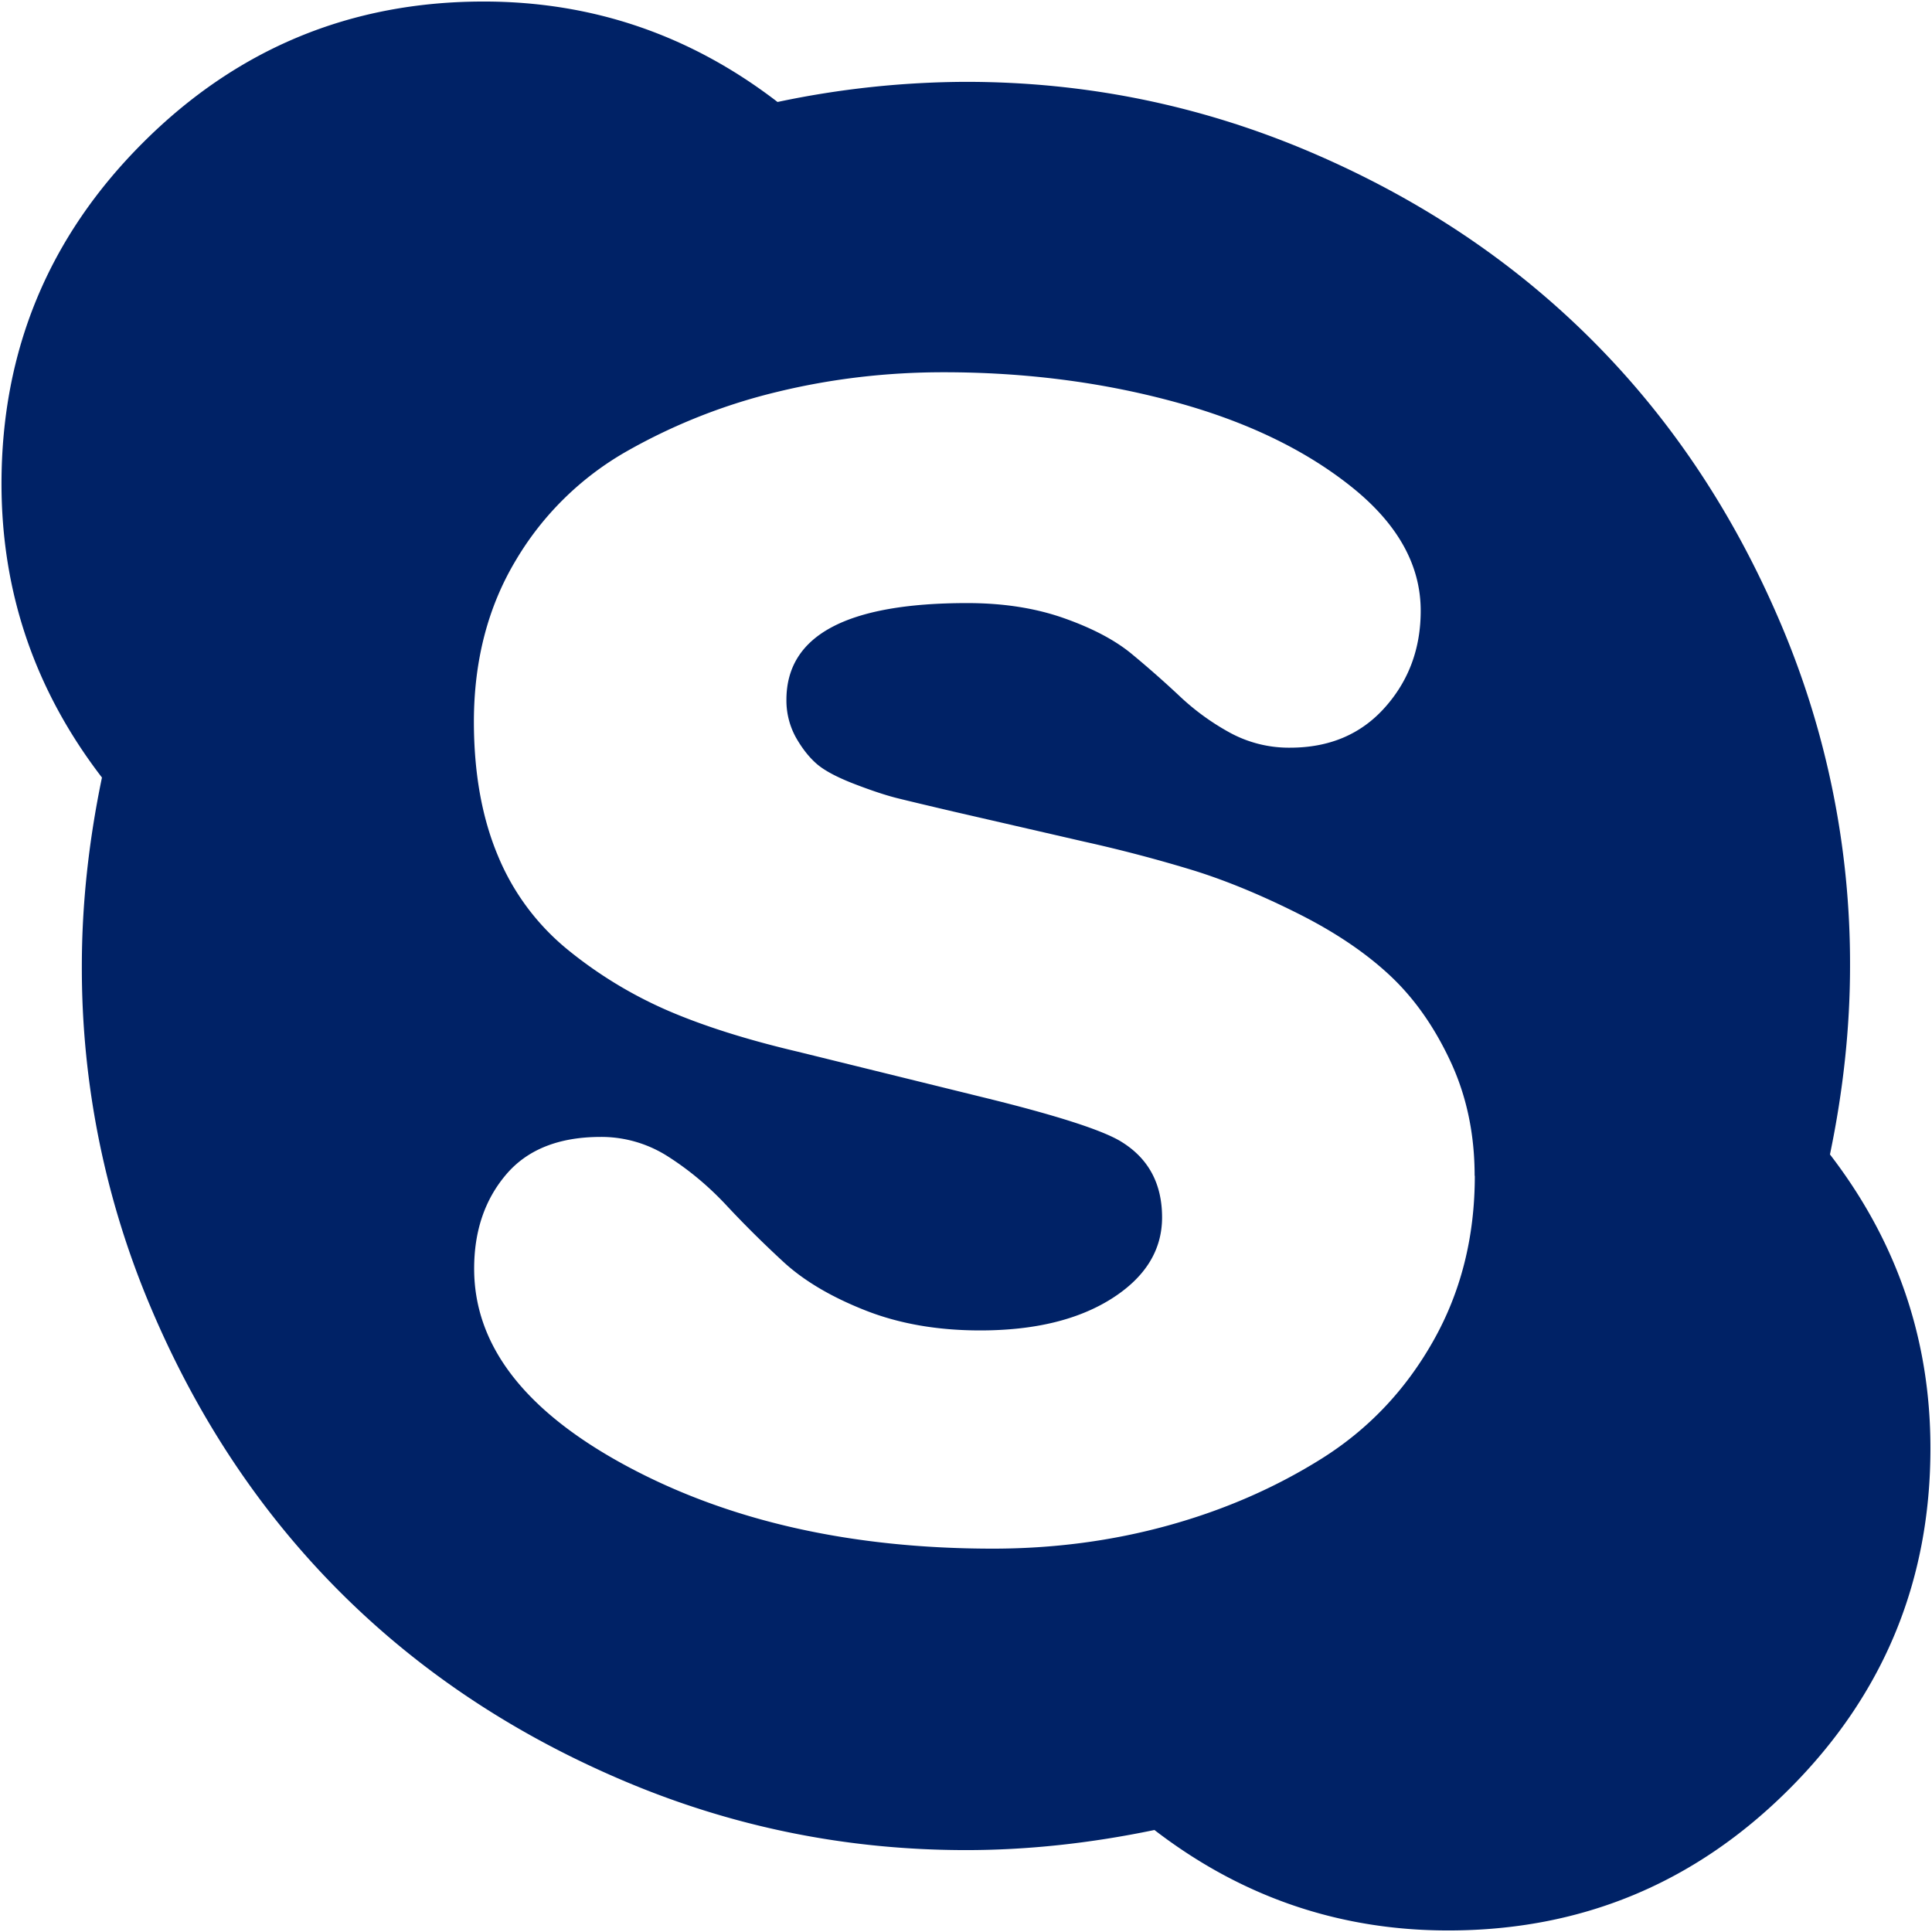
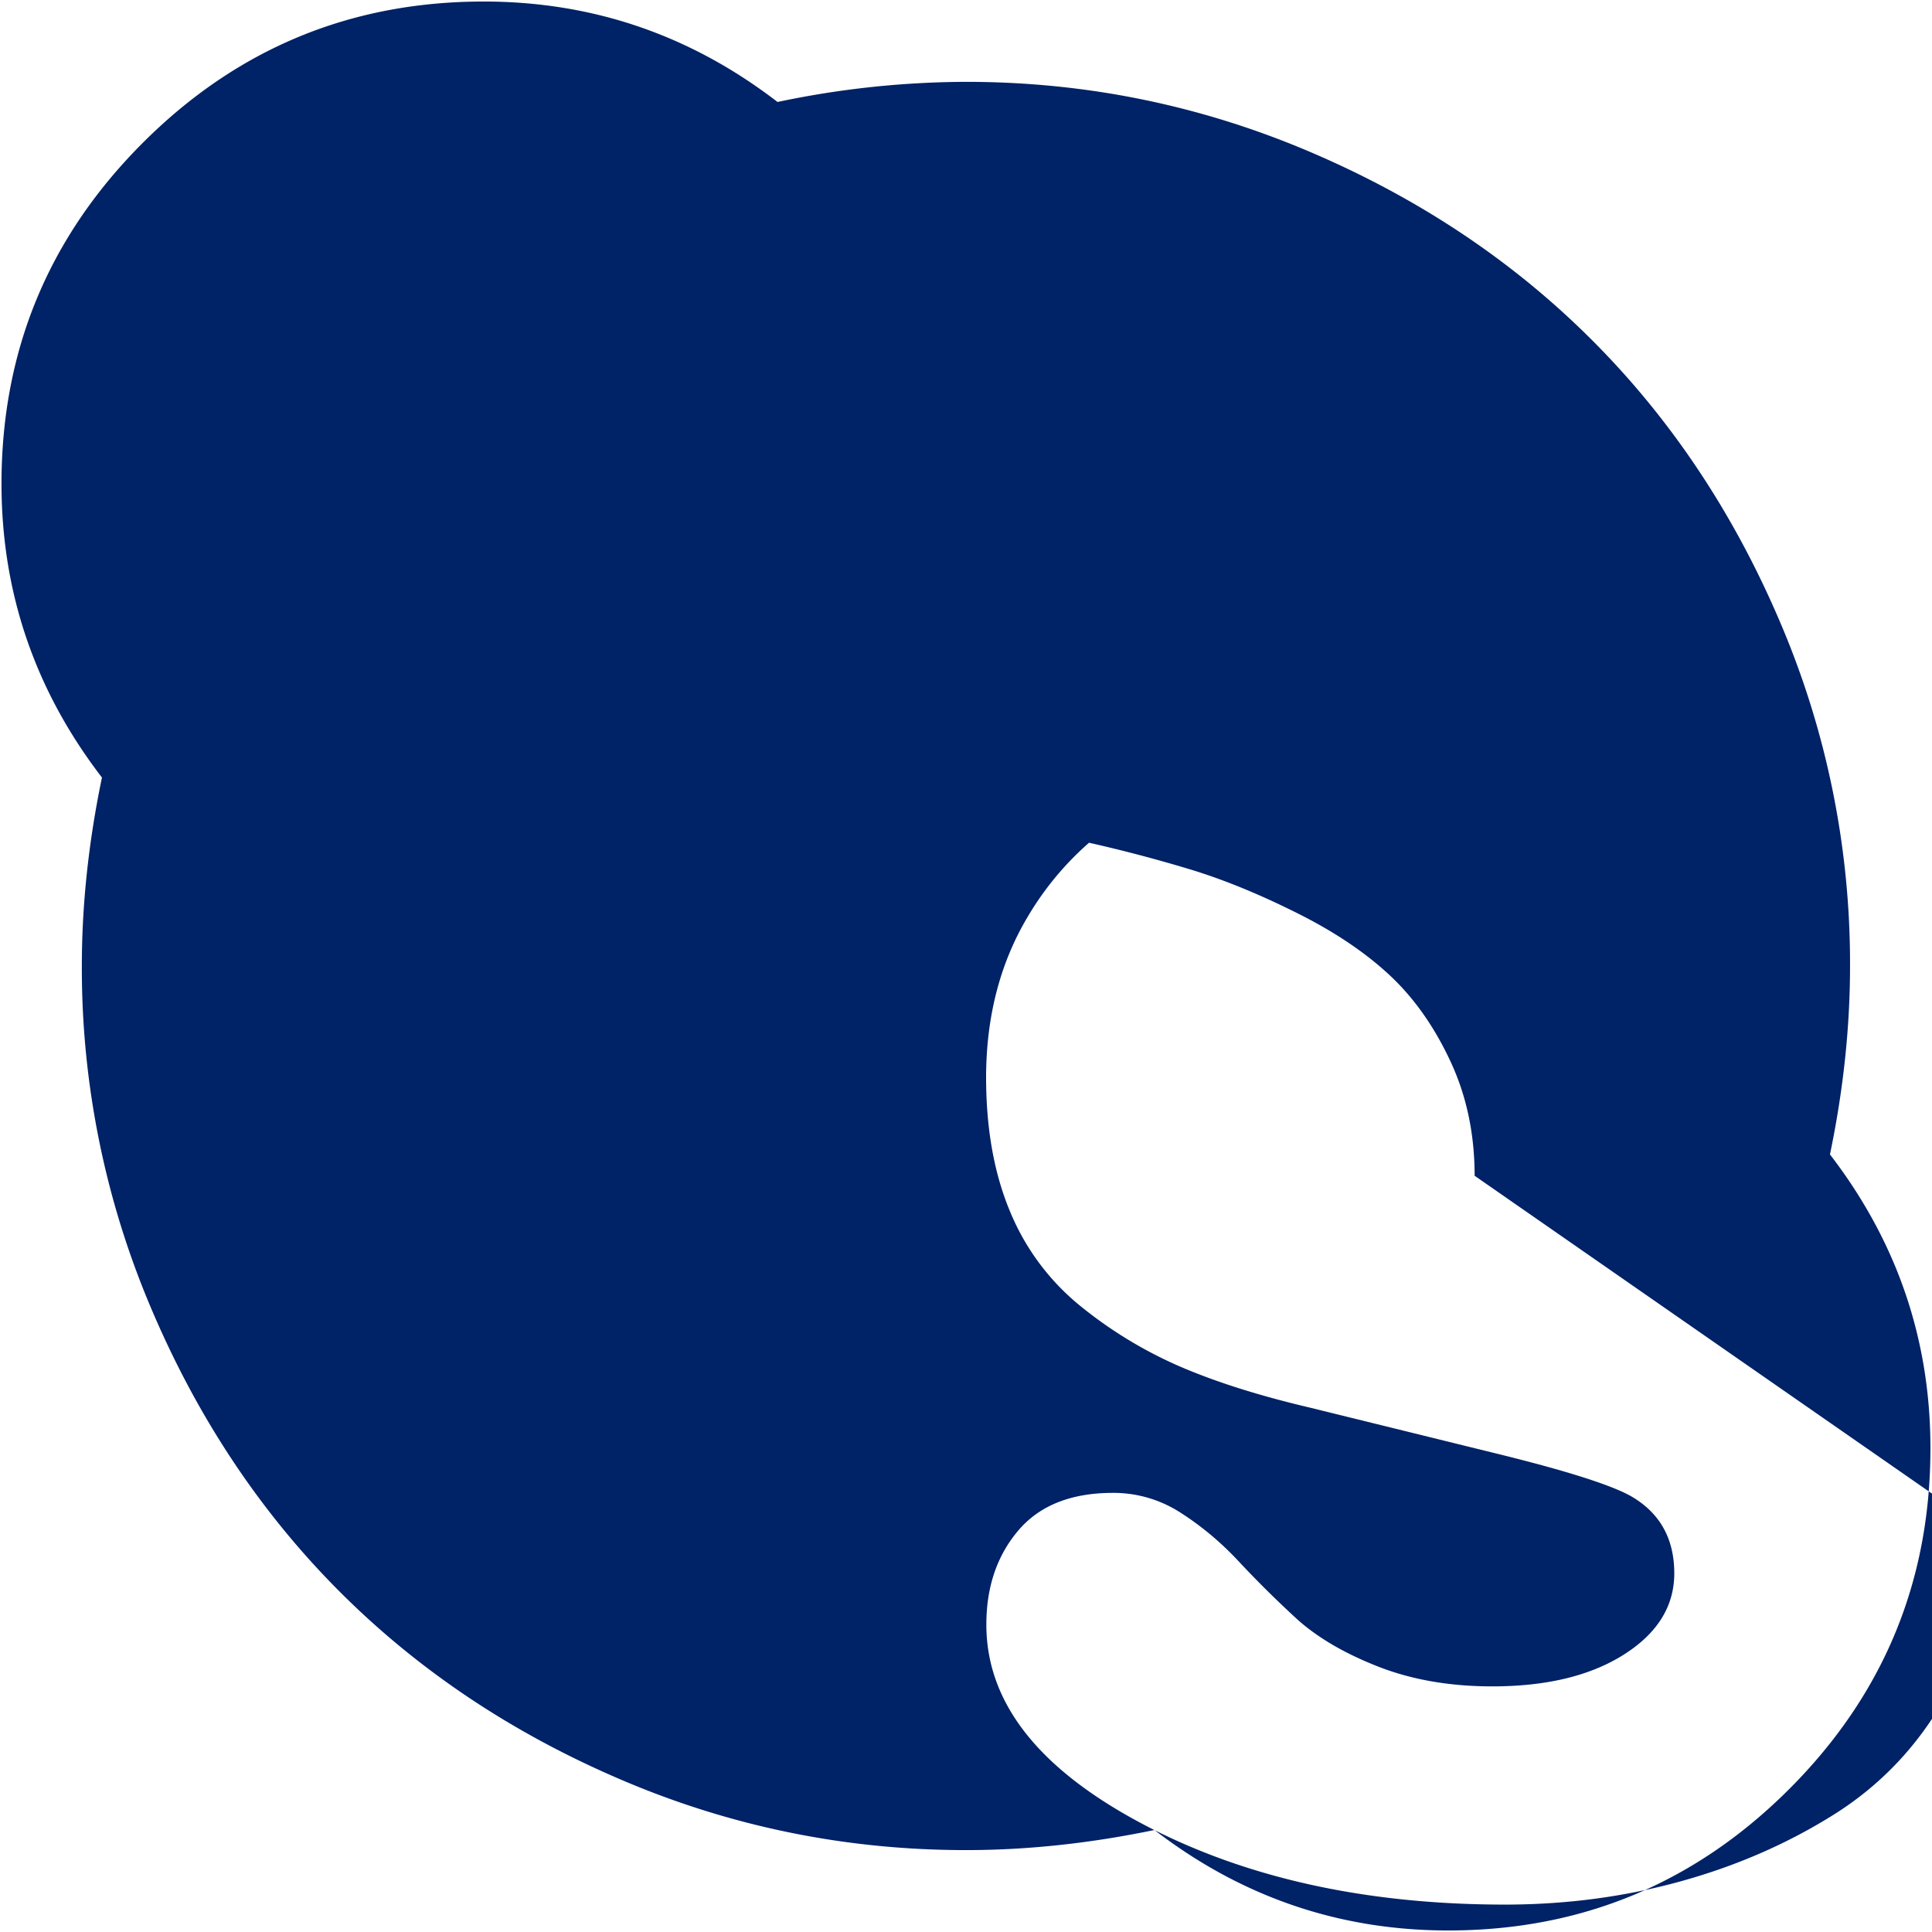
<svg xmlns="http://www.w3.org/2000/svg" t="1517808550436" class="icon" style="" viewBox="0 0 1024 1024" version="1.1" p-id="1520" width="32" height="32">
  <defs>
    <style type="text/css" />
  </defs>
-   <path d="M781.588 623.181c0-22.201-4.305-42.506-12.93-60.885-8.624-18.439-19.386-33.596-32.301-45.592-12.884-11.967-29.08-22.864-48.573-32.603-19.492-9.769-37.795-17.325-54.94-22.683a765.693 765.693 0 0 0-58.25-15.338l-69.27-15.94c-13.29-3.116-23.06-5.434-29.29-6.984-6.262-1.536-13.999-4.094-23.256-7.662-9.272-3.582-15.925-7.15-19.944-10.656s-7.691-8.174-10.988-13.969a40.505 40.505 0 0 1-5.027-19.944c0-34.183 31.955-51.282 95.836-51.282 19.1 0 36.17 2.665 51.297 8.008 15.097 5.328 27.093 11.665 35.944 18.996a538.108 538.108 0 0 1 25.317 22.307 128.845 128.845 0 0 0 26.582 19.341 65.4 65.4 0 0 0 31.94 7.993c20.862 0 37.6-7.09 50.259-21.283 12.689-14.194 19.01-31.309 19.01-51.298 0-24.414-12.417-46.48-37.313-66.168-24.866-19.718-56.37-34.68-94.466-44.885-38.097-10.235-78.511-15.353-121.139-15.353-30.149 0-59.44 3.447-87.828 10.326a306.338 306.338 0 0 0-79.564 31.278 160.409 160.409 0 0 0-59.215 57.92c-14.811 24.655-22.262 53.148-22.307 85.525 0 27.109 4.2 50.725 12.599 70.88a126.436 126.436 0 0 0 37.313 50.273 226.848 226.848 0 0 0 53.24 32.287c19.025 8.173 41.889 15.368 68.576 21.644l97.19 23.933c39.918 9.754 64.784 17.776 74.538 23.963 14.194 8.85 21.298 22.171 21.298 39.917 0 17.325-8.85 31.67-26.566 42.959-17.762 11.289-41.032 16.948-69.887 16.948-22.593 0-42.913-3.537-60.915-10.656-18.002-7.105-32.422-15.64-43.274-25.619-10.838-9.994-20.923-20.004-30.24-29.998s-19.507-18.53-30.585-25.649a65.461 65.461 0 0 0-35.96-10.642c-22.216 0-38.954 6.638-50.243 19.929-11.304 13.306-16.948 29.938-16.948 49.912 0 40.836 27.063 75.757 81.19 104.792 54.127 29.02 118.67 43.56 193.628 43.59 32.347 0 63.43-4.094 93.172-12.327 29.773-8.233 56.926-20.11 81.536-35.598 24.595-15.518 44.223-36.245 58.854-62.21 14.675-25.964 21.99-55.105 21.99-87.497h-0.09z m241.584 144.409c0 70.563-24.941 130.771-74.883 180.684-49.913 49.912-110.136 74.913-180.684 74.913-57.71 0-109.608-17.761-155.728-53.254-34.183 7.105-67.478 10.657-99.854 10.657-63.43 0-124.119-12.312-182.054-36.983-57.935-24.655-107.847-57.92-149.767-99.84s-75.2-91.846-99.84-149.751A460.229 460.229 0 0 1 43.38 511.962c0-32.376 3.552-65.656 10.657-99.854C18.544 365.958 0.797 314.014 0.797 256.38c0-70.533 24.957-130.771 74.9-180.684C125.608 25.784 185.831 0.813 256.38 0.813c57.694 0 109.593 17.746 155.728 53.239a489.053 489.053 0 0 1 99.84-10.672C575.39 43.38 636.05 55.722 694 80.362c57.95 24.67 107.847 57.935 149.752 99.855 41.92 41.905 75.184 91.832 99.84 149.767a459.898 459.898 0 0 1 36.967 182.054c0 32.346-3.522 65.626-10.642 99.84 35.523 46.179 53.254 98.063 53.254 155.712z" fill="#002266" p-id="1521" />
+   <path d="M781.588 623.181c0-22.201-4.305-42.506-12.93-60.885-8.624-18.439-19.386-33.596-32.301-45.592-12.884-11.967-29.08-22.864-48.573-32.603-19.492-9.769-37.795-17.325-54.94-22.683a765.693 765.693 0 0 0-58.25-15.338l-69.27-15.94c-13.29-3.116-23.06-5.434-29.29-6.984-6.262-1.536-13.999-4.094-23.256-7.662-9.272-3.582-15.925-7.15-19.944-10.656s-7.691-8.174-10.988-13.969a40.505 40.505 0 0 1-5.027-19.944c0-34.183 31.955-51.282 95.836-51.282 19.1 0 36.17 2.665 51.297 8.008 15.097 5.328 27.093 11.665 35.944 18.996a538.108 538.108 0 0 1 25.317 22.307 128.845 128.845 0 0 0 26.582 19.341 65.4 65.4 0 0 0 31.94 7.993a306.338 306.338 0 0 0-79.564 31.278 160.409 160.409 0 0 0-59.215 57.92c-14.811 24.655-22.262 53.148-22.307 85.525 0 27.109 4.2 50.725 12.599 70.88a126.436 126.436 0 0 0 37.313 50.273 226.848 226.848 0 0 0 53.24 32.287c19.025 8.173 41.889 15.368 68.576 21.644l97.19 23.933c39.918 9.754 64.784 17.776 74.538 23.963 14.194 8.85 21.298 22.171 21.298 39.917 0 17.325-8.85 31.67-26.566 42.959-17.762 11.289-41.032 16.948-69.887 16.948-22.593 0-42.913-3.537-60.915-10.656-18.002-7.105-32.422-15.64-43.274-25.619-10.838-9.994-20.923-20.004-30.24-29.998s-19.507-18.53-30.585-25.649a65.461 65.461 0 0 0-35.96-10.642c-22.216 0-38.954 6.638-50.243 19.929-11.304 13.306-16.948 29.938-16.948 49.912 0 40.836 27.063 75.757 81.19 104.792 54.127 29.02 118.67 43.56 193.628 43.59 32.347 0 63.43-4.094 93.172-12.327 29.773-8.233 56.926-20.11 81.536-35.598 24.595-15.518 44.223-36.245 58.854-62.21 14.675-25.964 21.99-55.105 21.99-87.497h-0.09z m241.584 144.409c0 70.563-24.941 130.771-74.883 180.684-49.913 49.912-110.136 74.913-180.684 74.913-57.71 0-109.608-17.761-155.728-53.254-34.183 7.105-67.478 10.657-99.854 10.657-63.43 0-124.119-12.312-182.054-36.983-57.935-24.655-107.847-57.92-149.767-99.84s-75.2-91.846-99.84-149.751A460.229 460.229 0 0 1 43.38 511.962c0-32.376 3.552-65.656 10.657-99.854C18.544 365.958 0.797 314.014 0.797 256.38c0-70.533 24.957-130.771 74.9-180.684C125.608 25.784 185.831 0.813 256.38 0.813c57.694 0 109.593 17.746 155.728 53.239a489.053 489.053 0 0 1 99.84-10.672C575.39 43.38 636.05 55.722 694 80.362c57.95 24.67 107.847 57.935 149.752 99.855 41.92 41.905 75.184 91.832 99.84 149.767a459.898 459.898 0 0 1 36.967 182.054c0 32.346-3.522 65.626-10.642 99.84 35.523 46.179 53.254 98.063 53.254 155.712z" fill="#002266" p-id="1521" />
</svg>